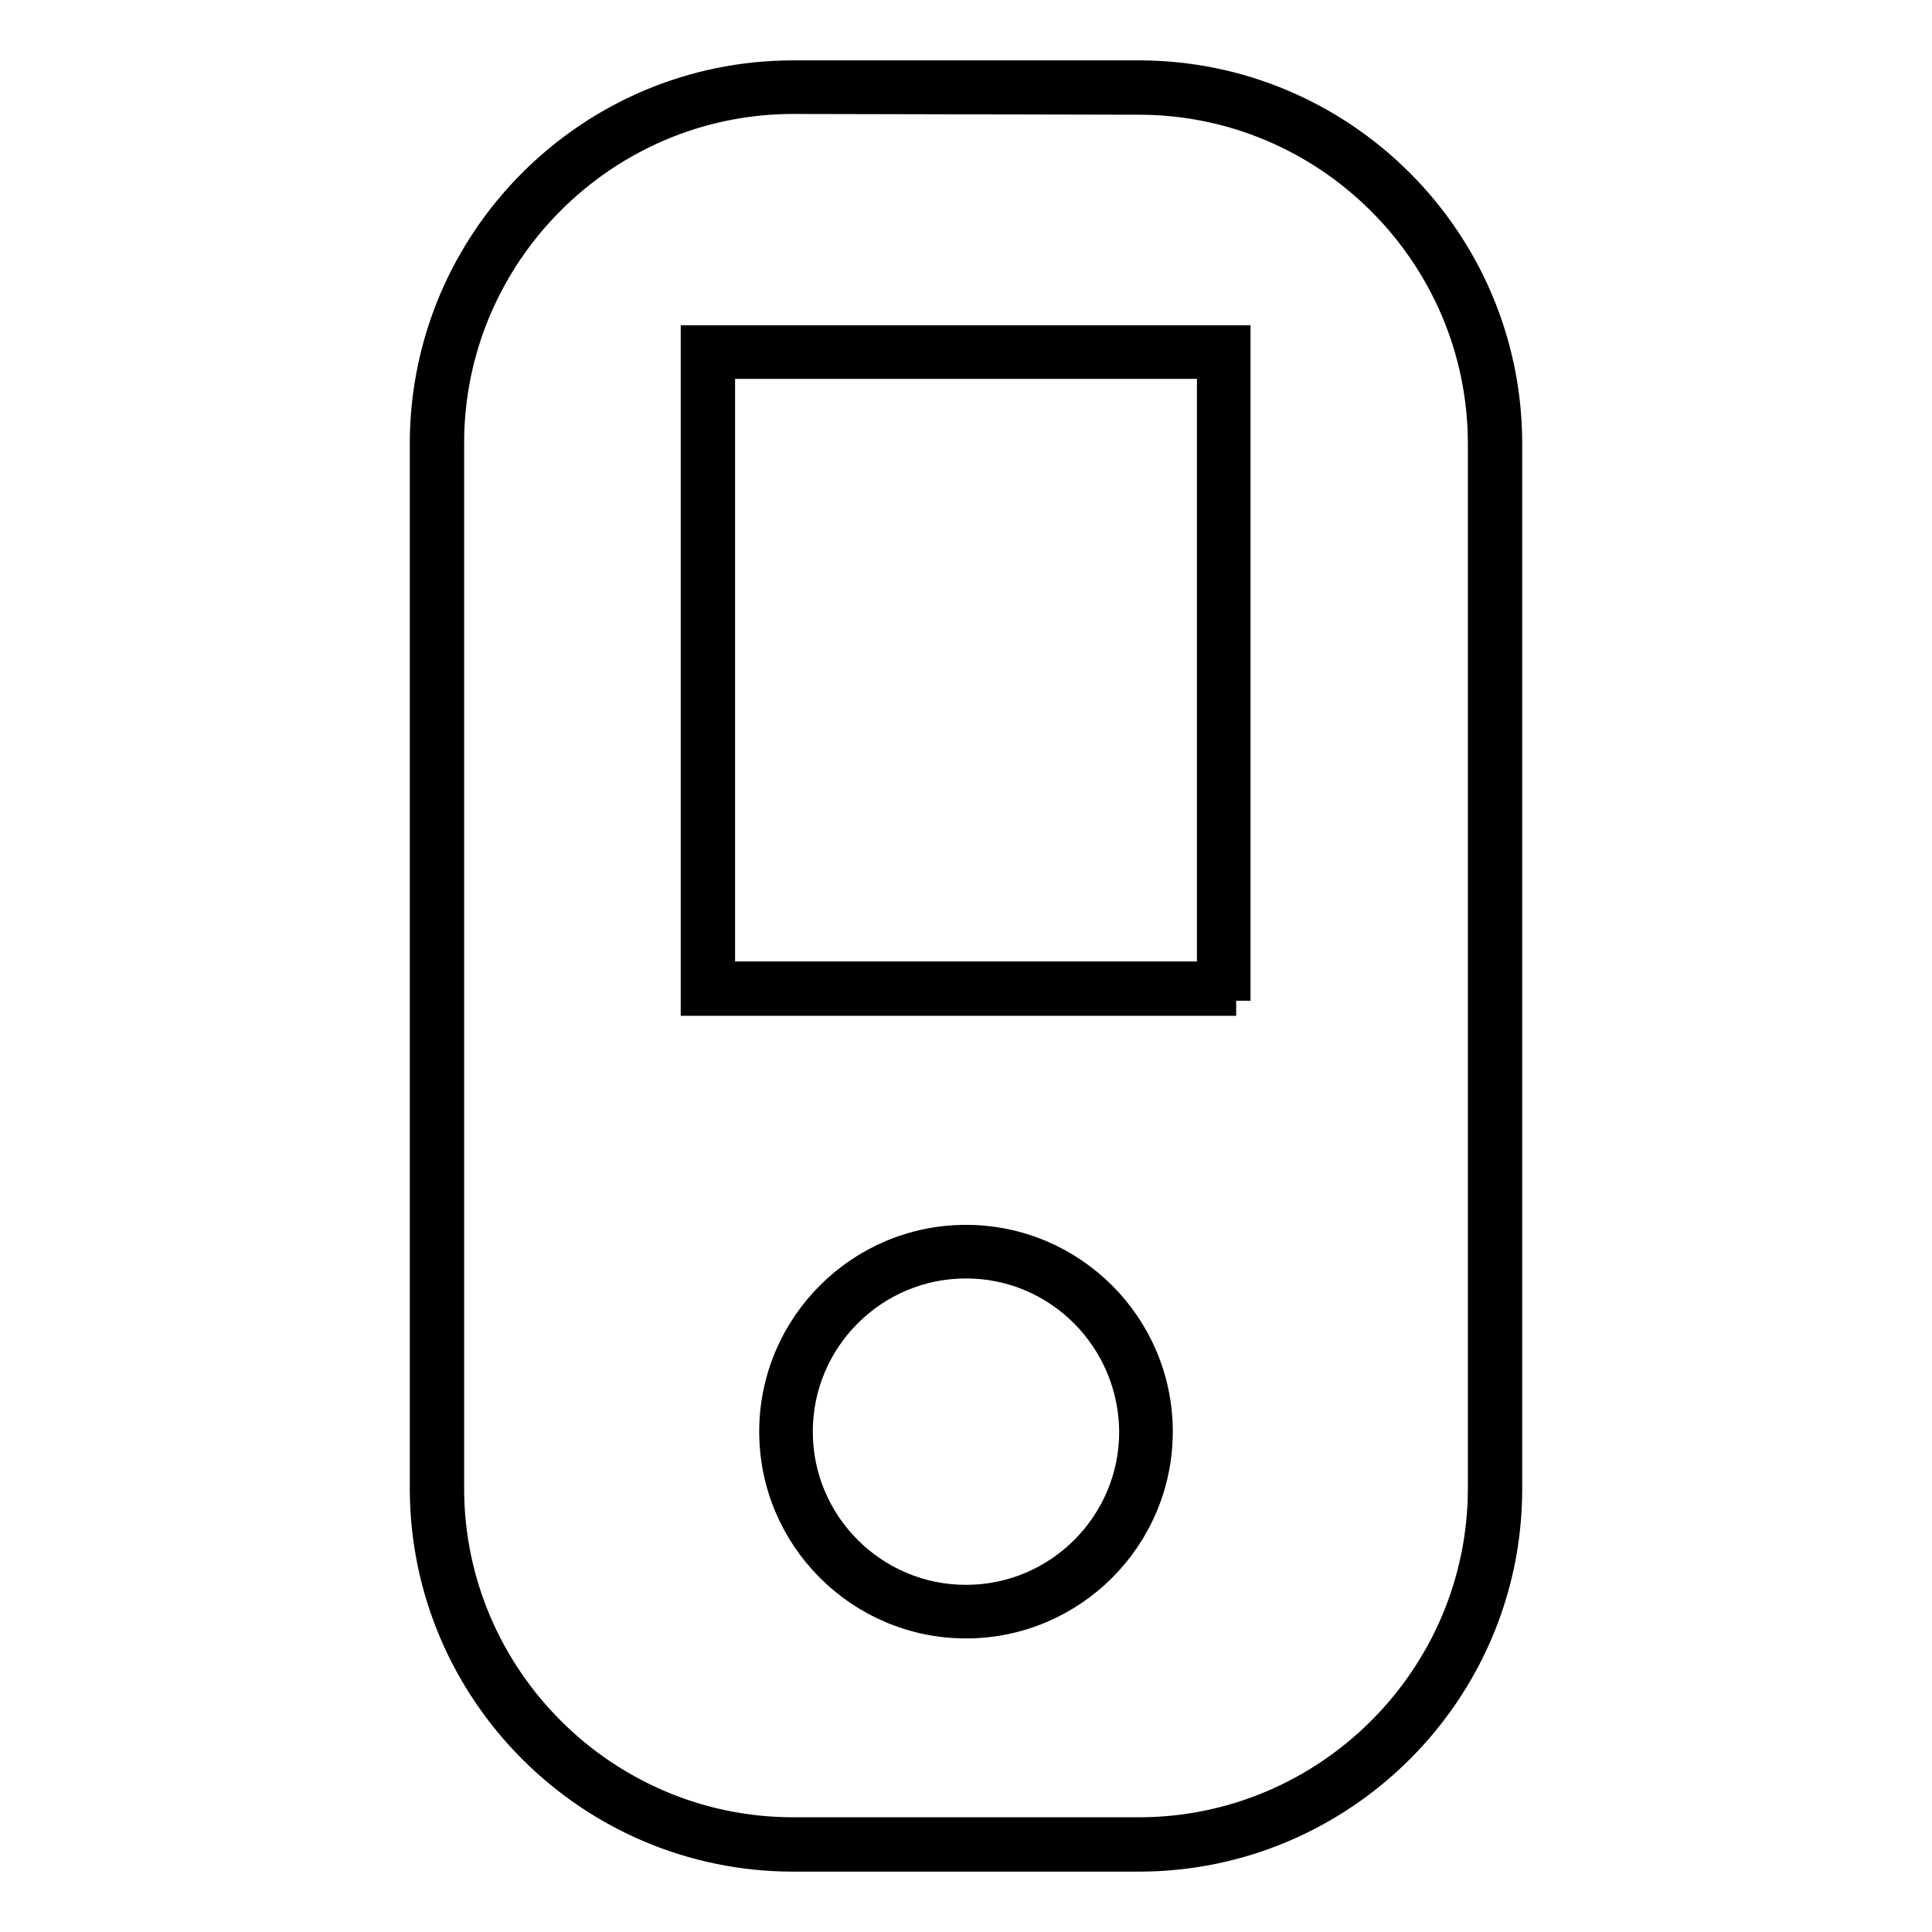
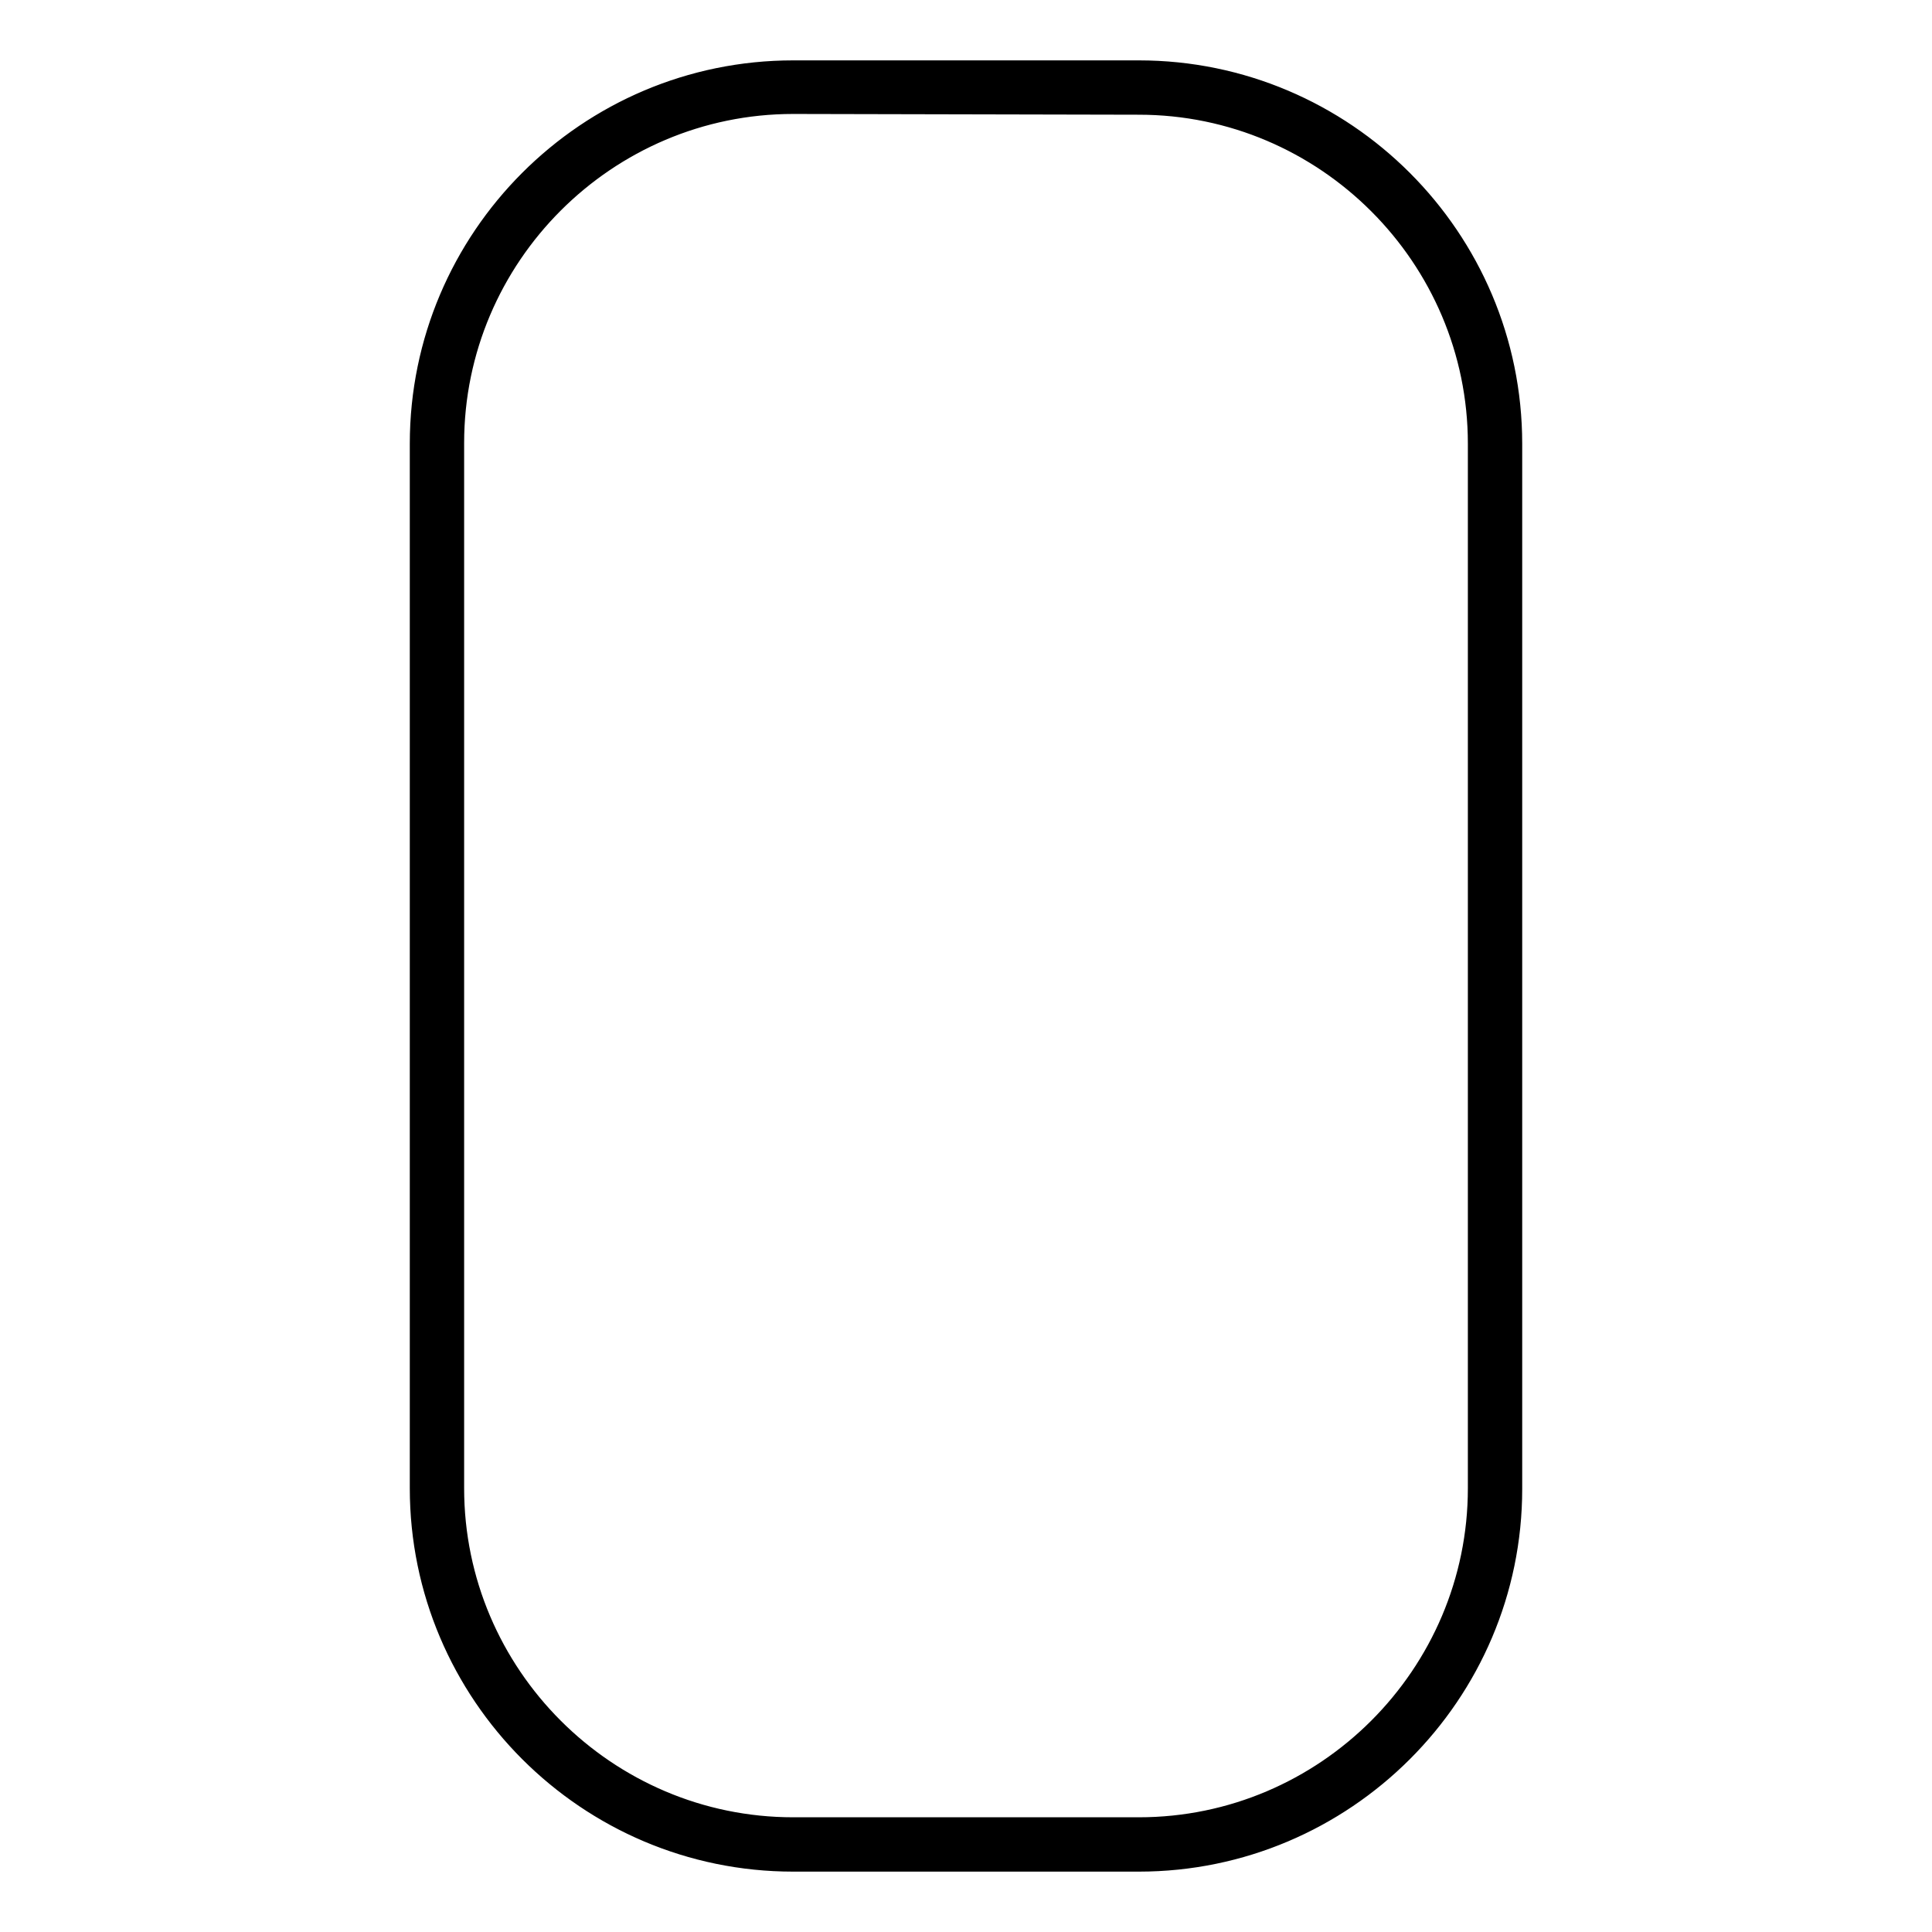
<svg xmlns="http://www.w3.org/2000/svg" version="1.1" x="0px" y="0px" viewBox="0 0 256 256" enable-background="new 0 0 256 256" xml:space="preserve">
  <g>
    <path stroke-width="4" fill-opacity="0" stroke="#000000" d="M150.9,246h-45.8c-26.9,0-48.8-21.9-48.8-48.8V58.8c0-26.9,21.9-48.8,48.8-48.8h45.8 c26.9,0,48.8,21.9,48.8,48.8v138.5C199.7,224.1,177.8,246,150.9,246z M105.1,13.1c-25.1,0-45.6,20.5-45.6,45.6v138.5 c0,25.1,20.5,45.6,45.6,45.6h45.8c25.1,0,45.6-20.5,45.6-45.6V58.8c0-25.1-20.5-45.6-45.6-45.6L105.1,13.1z" />
-     <path stroke-width="4" fill-opacity="0" stroke="#000000" d="M163.8,132.6H92.2V45.1h71.5V132.6z M95.4,129.4h65.2V48.2H95.4V129.4z M128,215.1 c-14,0-25.4-11.4-25.4-25.4c0-14,11.4-25.4,25.4-25.4s25.4,11.4,25.4,25.4C153.4,203.7,142,215.1,128,215.1z M128,167.4 c-12.3,0-22.3,10-22.3,22.3s10,22.3,22.3,22.3c12.3,0,22.3-10,22.3-22.3l0,0C150.2,177.4,140.3,167.4,128,167.4z" />
  </g>
</svg>